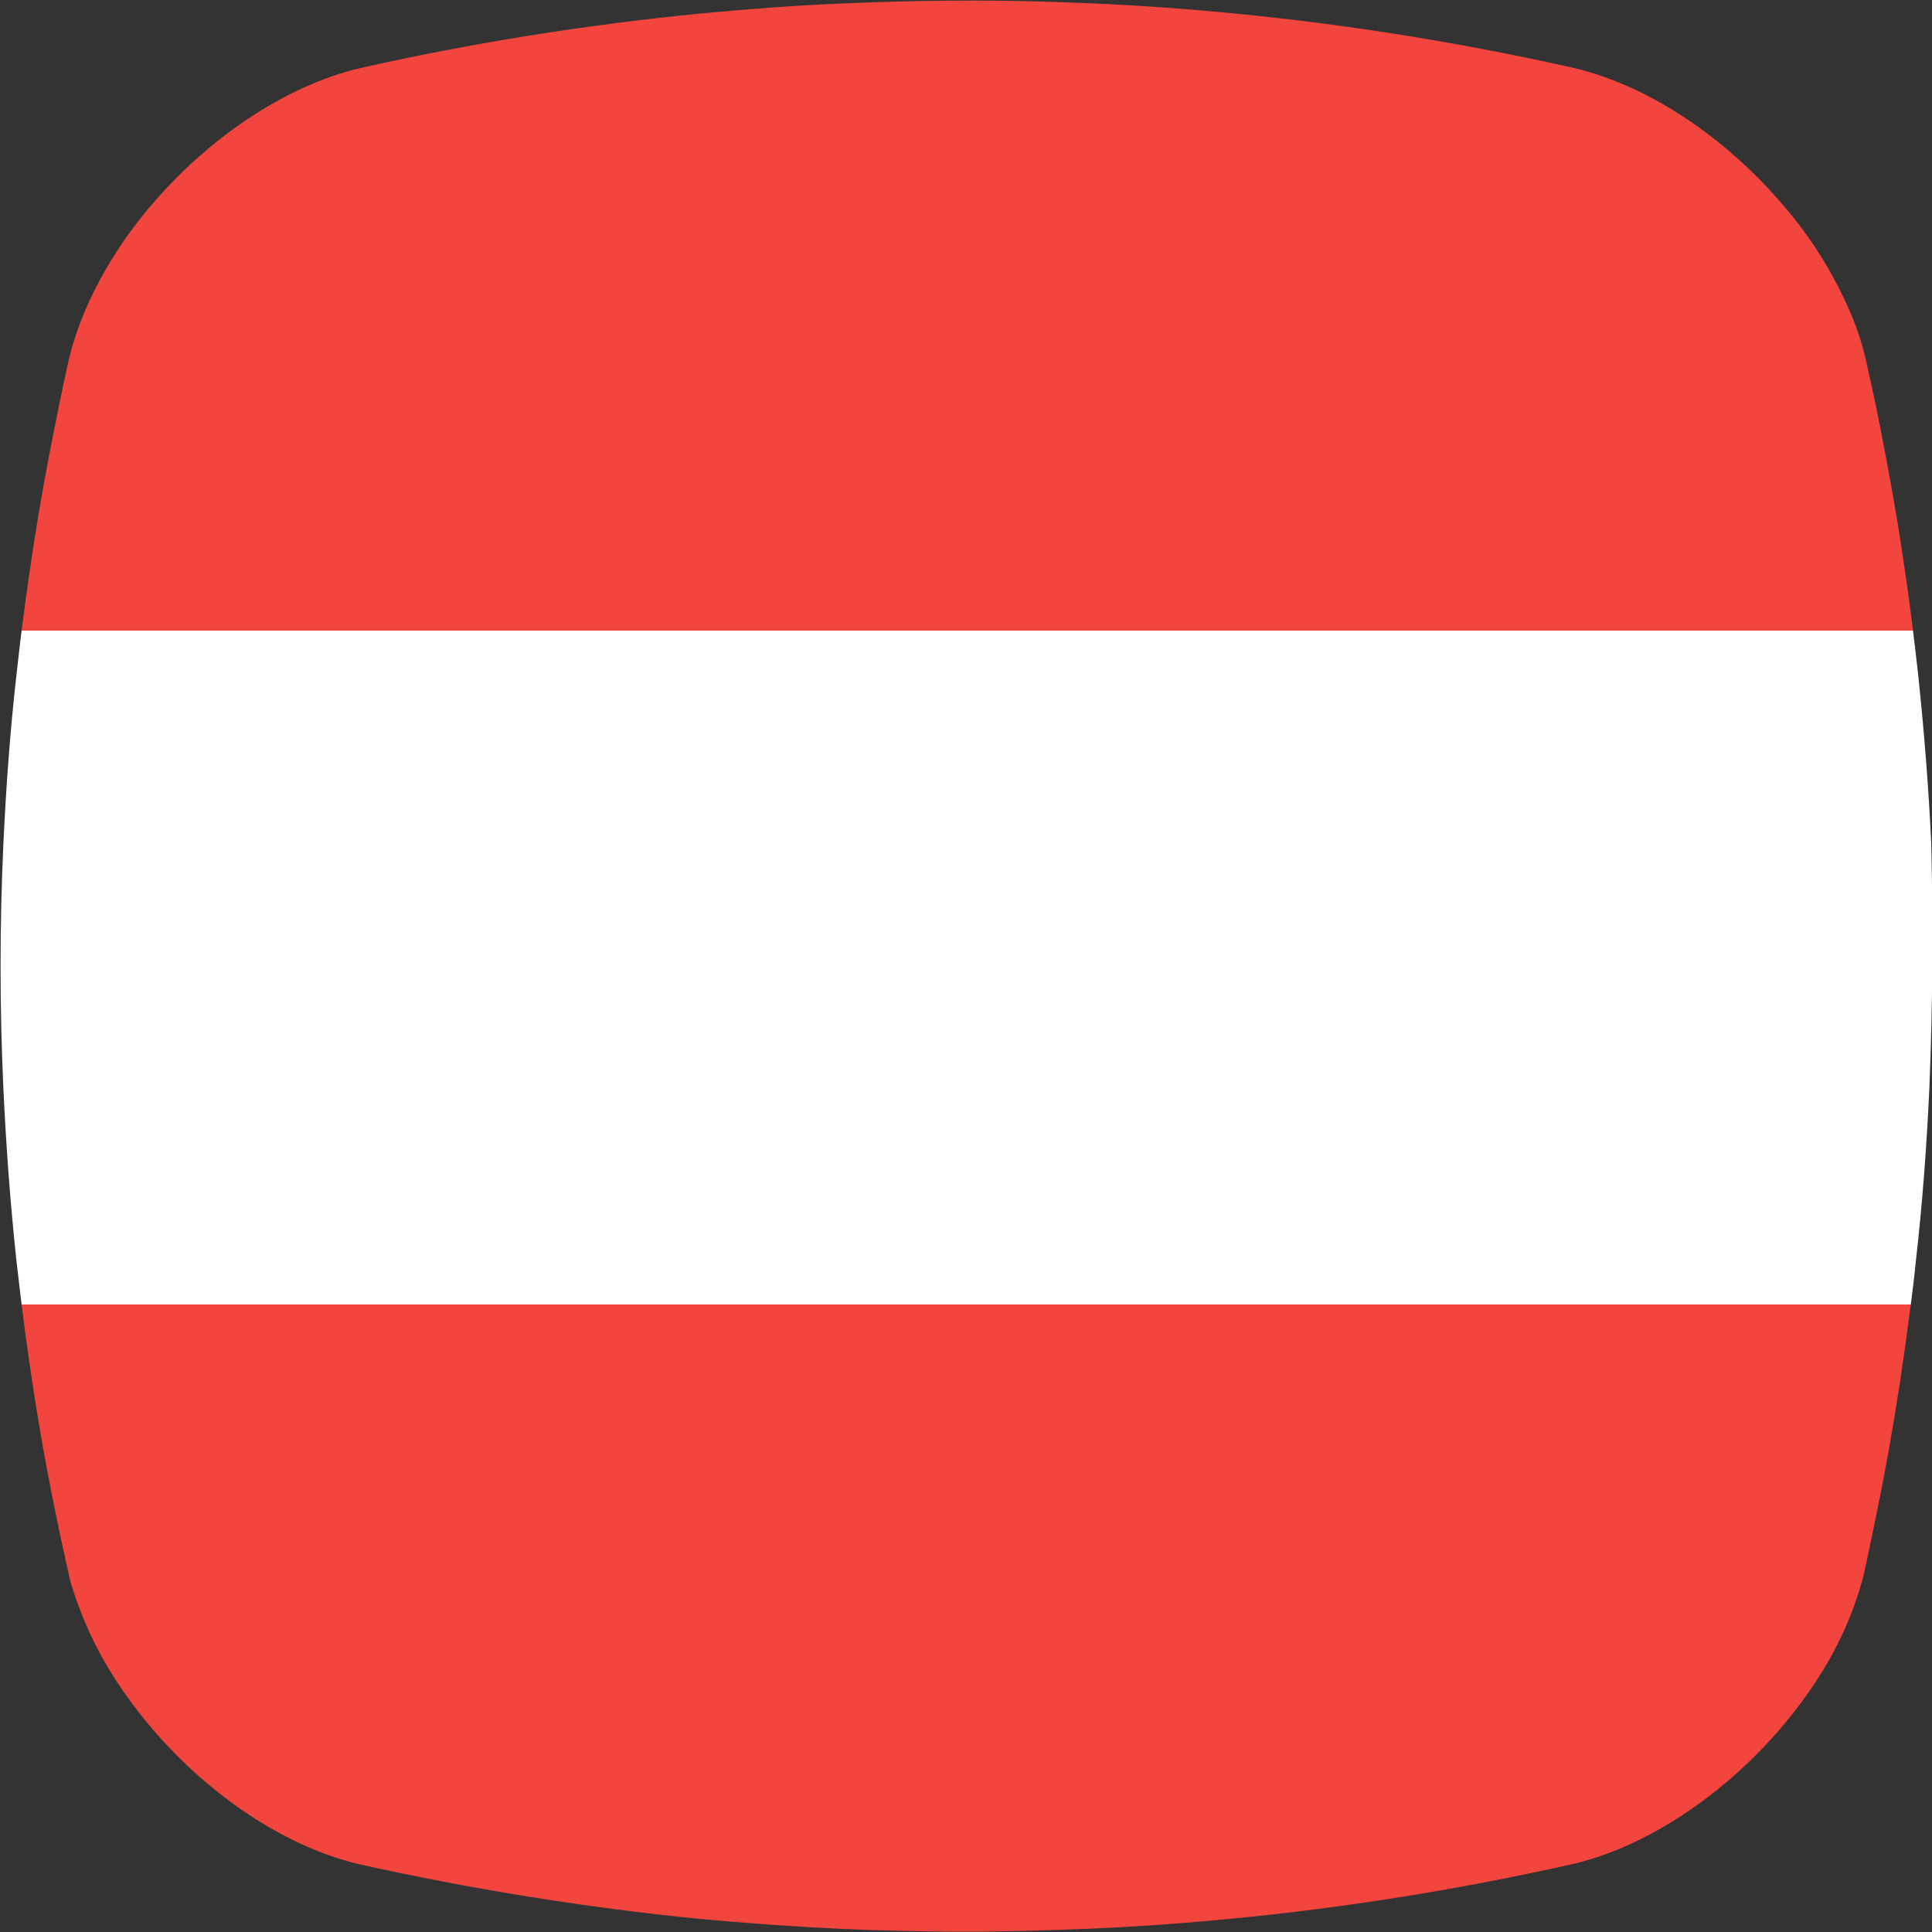
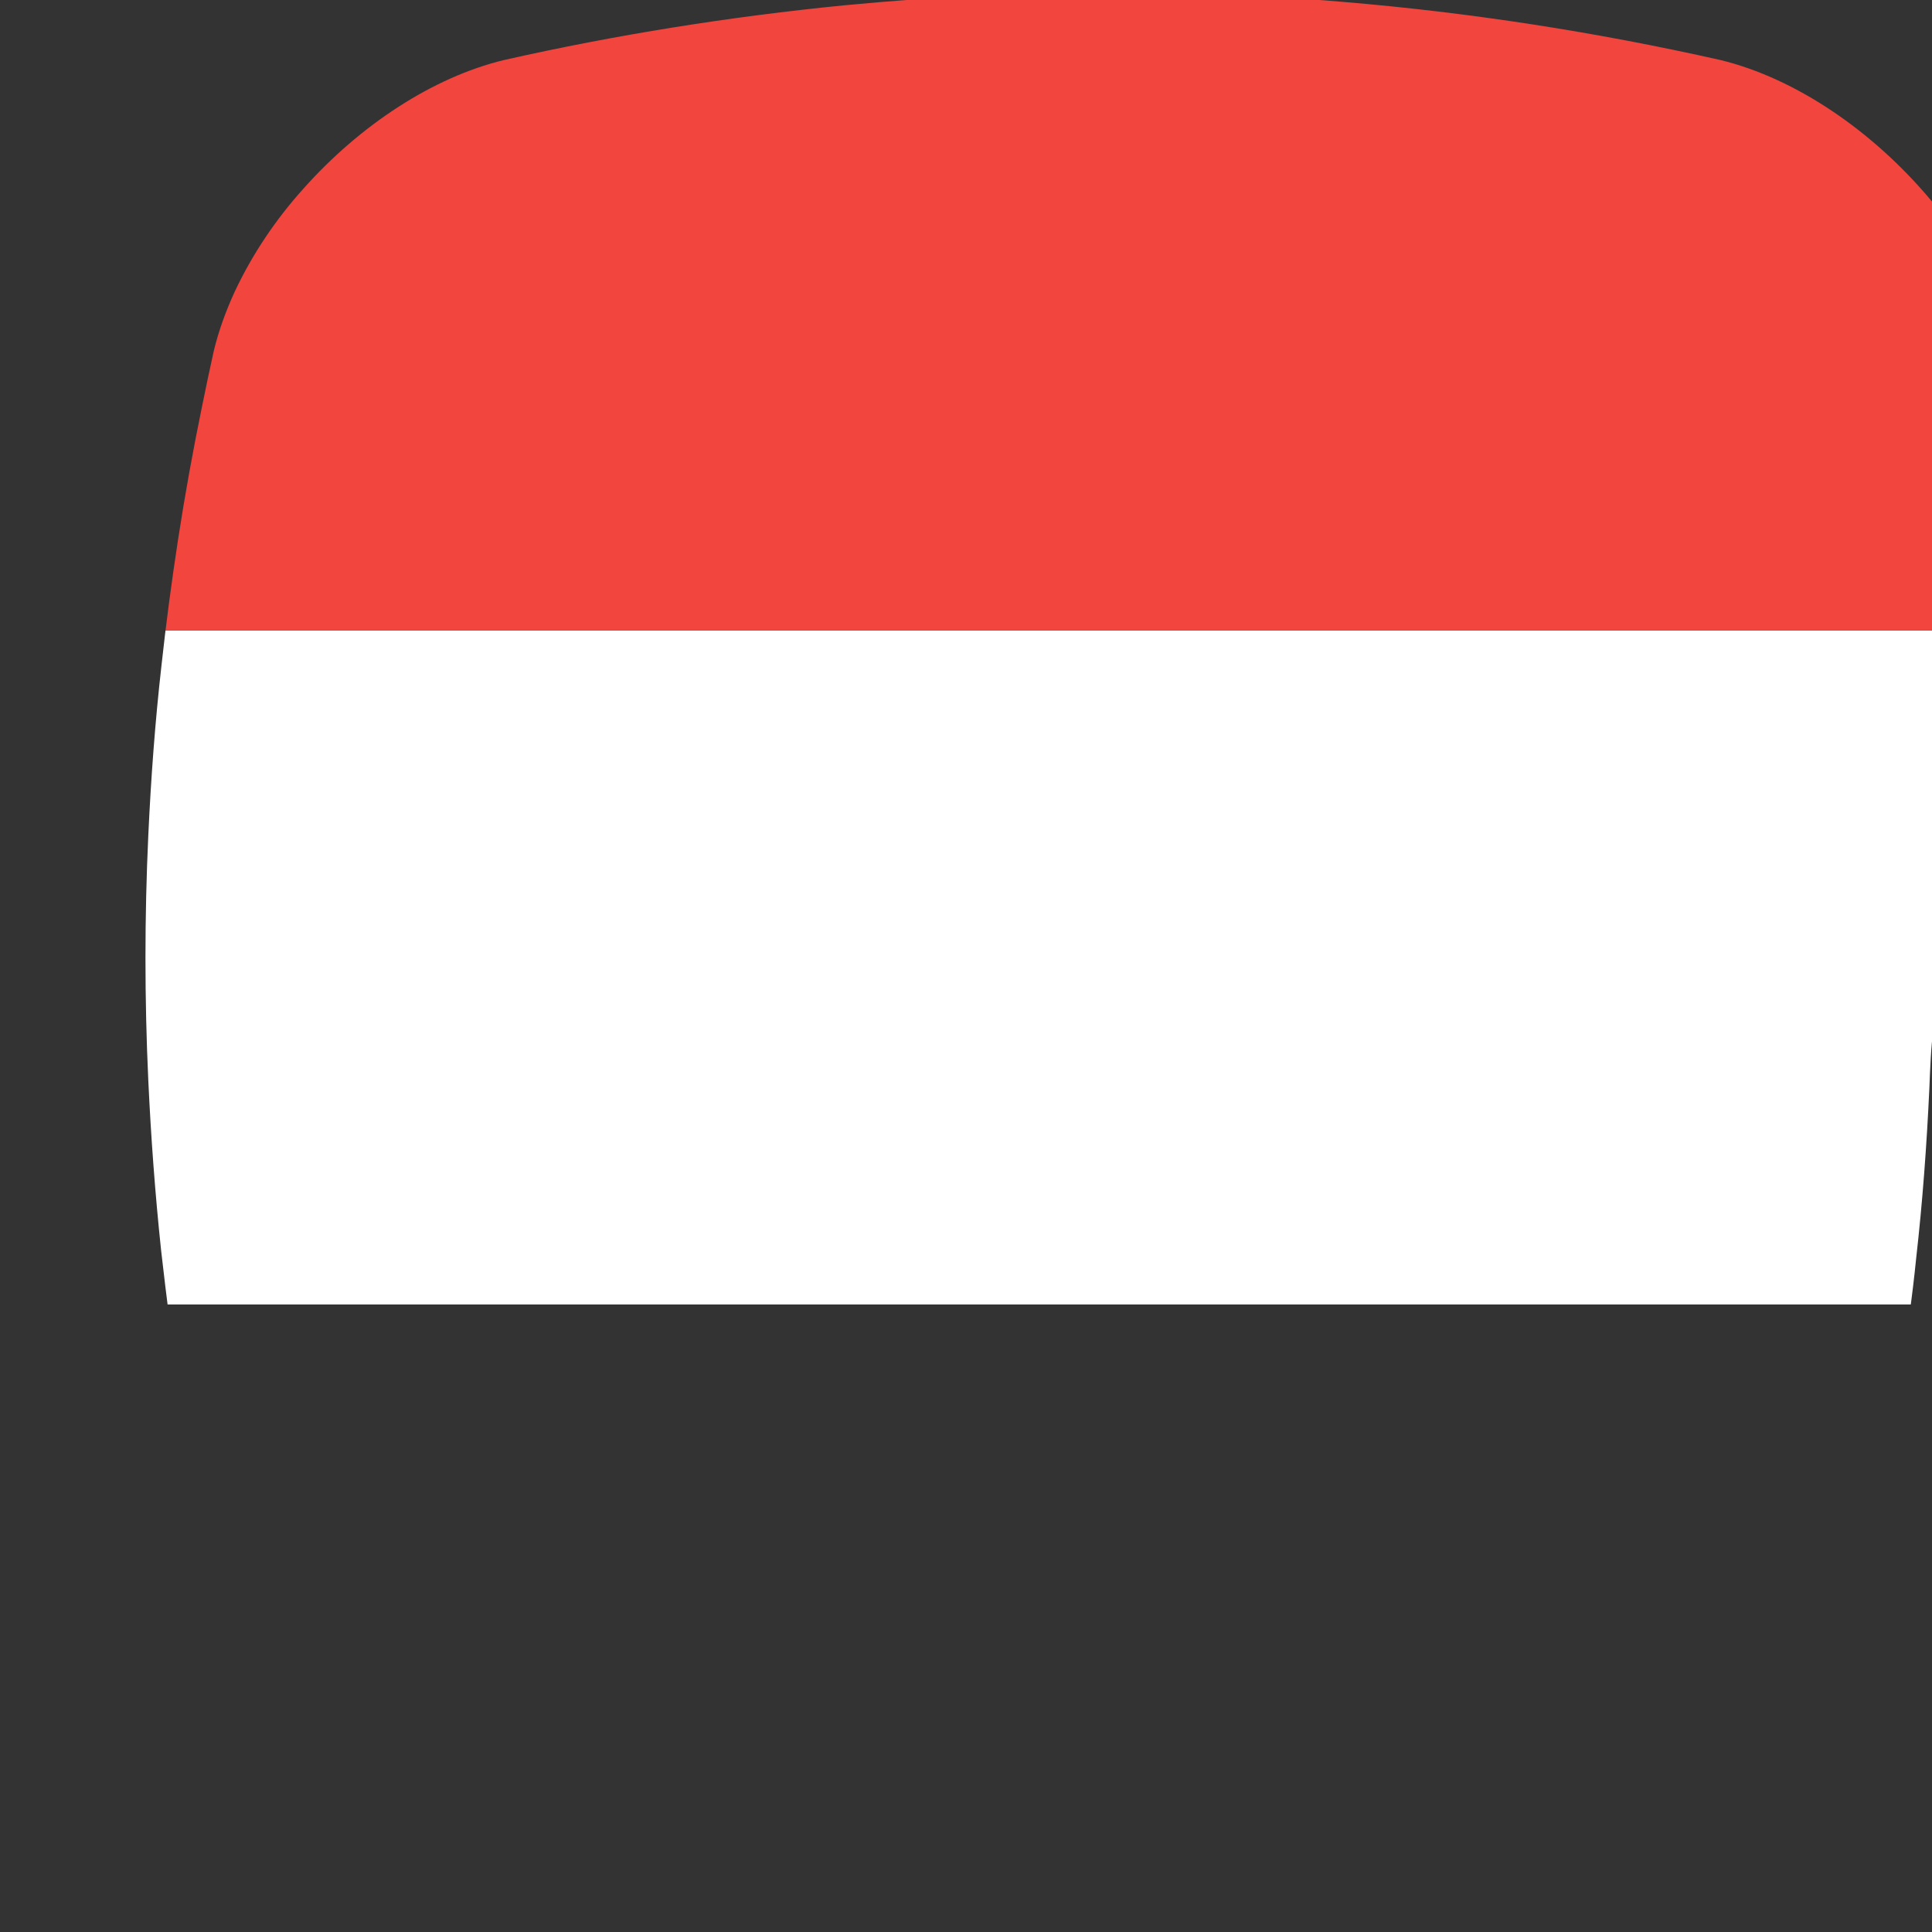
<svg xmlns="http://www.w3.org/2000/svg" xmlns:xlink="http://www.w3.org/1999/xlink" version="1.1" x="0px" y="0px" viewBox="0 0 512 512" style="enable-background:new 0 0 512 512;" xml:space="preserve">
  <rect x="0" y="0" width="512" height="512" fill="#333333" stroke="none" />
  <style type="text/css">
	.st0{clip-path:url(#SVGID_00000052809144580761714200000013500967387000974239_);}
	.st1{fill-rule:evenodd;clip-rule:evenodd;fill:#F1453D;}
	.st2{fill-rule:evenodd;clip-rule:evenodd;fill:#FFFFFF;}
</style>
  <g id="Livello_2">
</g>
  <g id="Livello_1">
    <g id="Livello_4">
	</g>
    <g>
      <defs>
-         <path id="SVGID_1_" d="M511.3,288.4c-0.7,15.1-1.8,30.1-3.5,45.1c-0.5,5-1.1,10-1.8,15c-1.5,11.8-3.3,23.7-5.4,35.5     c-1.9,10.7-4.1,21.3-6.4,32c-0.1,0.3-0.1,0.6-0.2,1c-2.7,10.5-7.2,20.4-13.3,29.4c-15.1,22.7-39.5,41.7-63.5,47.5     c-32.9,7.4-66.4,12.6-100,15.4c-12.8,1.1-25.6,1.8-38.4,2.2c-5.9,0.2-11.8,0.3-17.7,0.4h-10c-9.2-0.1-18.3-0.3-27.5-0.7     c-12.8-0.6-25.6-1.5-38.4-2.7c-30.3-3-60.5-7.9-90.2-14.5c-23-5.5-46.2-23.1-61.4-44.5c-6.5-9-11.5-19-14.7-29.6     c-0.3-0.9-0.5-1.9-0.7-2.8c-2.2-9.7-4.2-19.4-6-29.1c-2.2-11.8-4-23.6-5.6-35.4c-0.8-6.3-1.6-12.7-2.3-19     c-1.6-15.1-2.7-30.1-3.4-45.1c-1-21.6-1-43.3,0-64.9c0.7-15.1,1.8-30.1,3.5-45.1c1.2-11.1,2.7-22.3,4.4-33.4     c1.8-11.7,3.9-23.3,6.3-35c1-5,2.1-10.1,3.2-15.1c1.3-5.3,3.2-10.5,5.5-15.5c4.7-10,10.9-19.2,18.3-27.4     c14.7-16.5,34-29.4,53.1-34c29.7-6.7,59.9-11.5,90.2-14.5c12.8-1.2,25.6-2.2,38.4-2.7c18.4-0.8,36.8-1,55.3-0.4     c12.8,0.4,25.6,1.1,38.4,2.2c33.6,2.8,67.1,8,100,15.4c20.2,4.9,40.5,19,55.5,36.8c7.2,8.4,13,17.8,17.4,28c1.7,3.9,3,8,4,12.1     c1.4,6.3,2.8,12.6,4,18.9c2.3,11.7,4.4,23.4,6.1,35.1c1.5,9.8,2.7,19.7,3.8,29.5c1.6,15.1,2.8,30.1,3.5,45.1     C512.3,245.2,512.2,266.8,511.3,288.4L511.3,288.4z" />
+         <path id="SVGID_1_" d="M511.3,288.4c-0.7,15.1-1.8,30.1-3.5,45.1c-0.5,5-1.1,10-1.8,15c-1.5,11.8-3.3,23.7-5.4,35.5     c-1.9,10.7-4.1,21.3-6.4,32c-0.1,0.3-0.1,0.6-0.2,1c-2.7,10.5-7.2,20.4-13.3,29.4c-15.1,22.7-39.5,41.7-63.5,47.5     c-32.9,7.4-66.4,12.6-100,15.4c-5.9,0.2-11.8,0.3-17.7,0.4h-10c-9.2-0.1-18.3-0.3-27.5-0.7     c-12.8-0.6-25.6-1.5-38.4-2.7c-30.3-3-60.5-7.9-90.2-14.5c-23-5.5-46.2-23.1-61.4-44.5c-6.5-9-11.5-19-14.7-29.6     c-0.3-0.9-0.5-1.9-0.7-2.8c-2.2-9.7-4.2-19.4-6-29.1c-2.2-11.8-4-23.6-5.6-35.4c-0.8-6.3-1.6-12.7-2.3-19     c-1.6-15.1-2.7-30.1-3.4-45.1c-1-21.6-1-43.3,0-64.9c0.7-15.1,1.8-30.1,3.5-45.1c1.2-11.1,2.7-22.3,4.4-33.4     c1.8-11.7,3.9-23.3,6.3-35c1-5,2.1-10.1,3.2-15.1c1.3-5.3,3.2-10.5,5.5-15.5c4.7-10,10.9-19.2,18.3-27.4     c14.7-16.5,34-29.4,53.1-34c29.7-6.7,59.9-11.5,90.2-14.5c12.8-1.2,25.6-2.2,38.4-2.7c18.4-0.8,36.8-1,55.3-0.4     c12.8,0.4,25.6,1.1,38.4,2.2c33.6,2.8,67.1,8,100,15.4c20.2,4.9,40.5,19,55.5,36.8c7.2,8.4,13,17.8,17.4,28c1.7,3.9,3,8,4,12.1     c1.4,6.3,2.8,12.6,4,18.9c2.3,11.7,4.4,23.4,6.1,35.1c1.5,9.8,2.7,19.7,3.8,29.5c1.6,15.1,2.8,30.1,3.5,45.1     C512.3,245.2,512.2,266.8,511.3,288.4L511.3,288.4z" />
      </defs>
      <clipPath id="SVGID_00000147909693459730474730000014744915615668564138_">
        <use xlink:href="#SVGID_1_" style="overflow:visible;" />
      </clipPath>
      <g id="Page-1" style="clip-path:url(#SVGID_00000147909693459730474730000014744915615668564138_);">
        <g id="Material" transform="translate(-540 -180)">
          <g id="Slice" transform="translate(180 180)">
				</g>
          <g id="square_austria" transform="translate(540 180)">
-             <path id="Rectangle-3-copy-2" class="st1" d="M-11.9,345.7h535.7v178.6H-11.9V345.7z" />
            <path id="Rectangle-3-copy-3" class="st2" d="M-11.9,167.1h535.7v178.6H-11.9V167.1z" />
            <path id="Rectangle-3" class="st1" d="M-11.9-11.5h535.7v178.6H-11.9V-11.5z" />
          </g>
        </g>
      </g>
    </g>
  </g>
</svg>